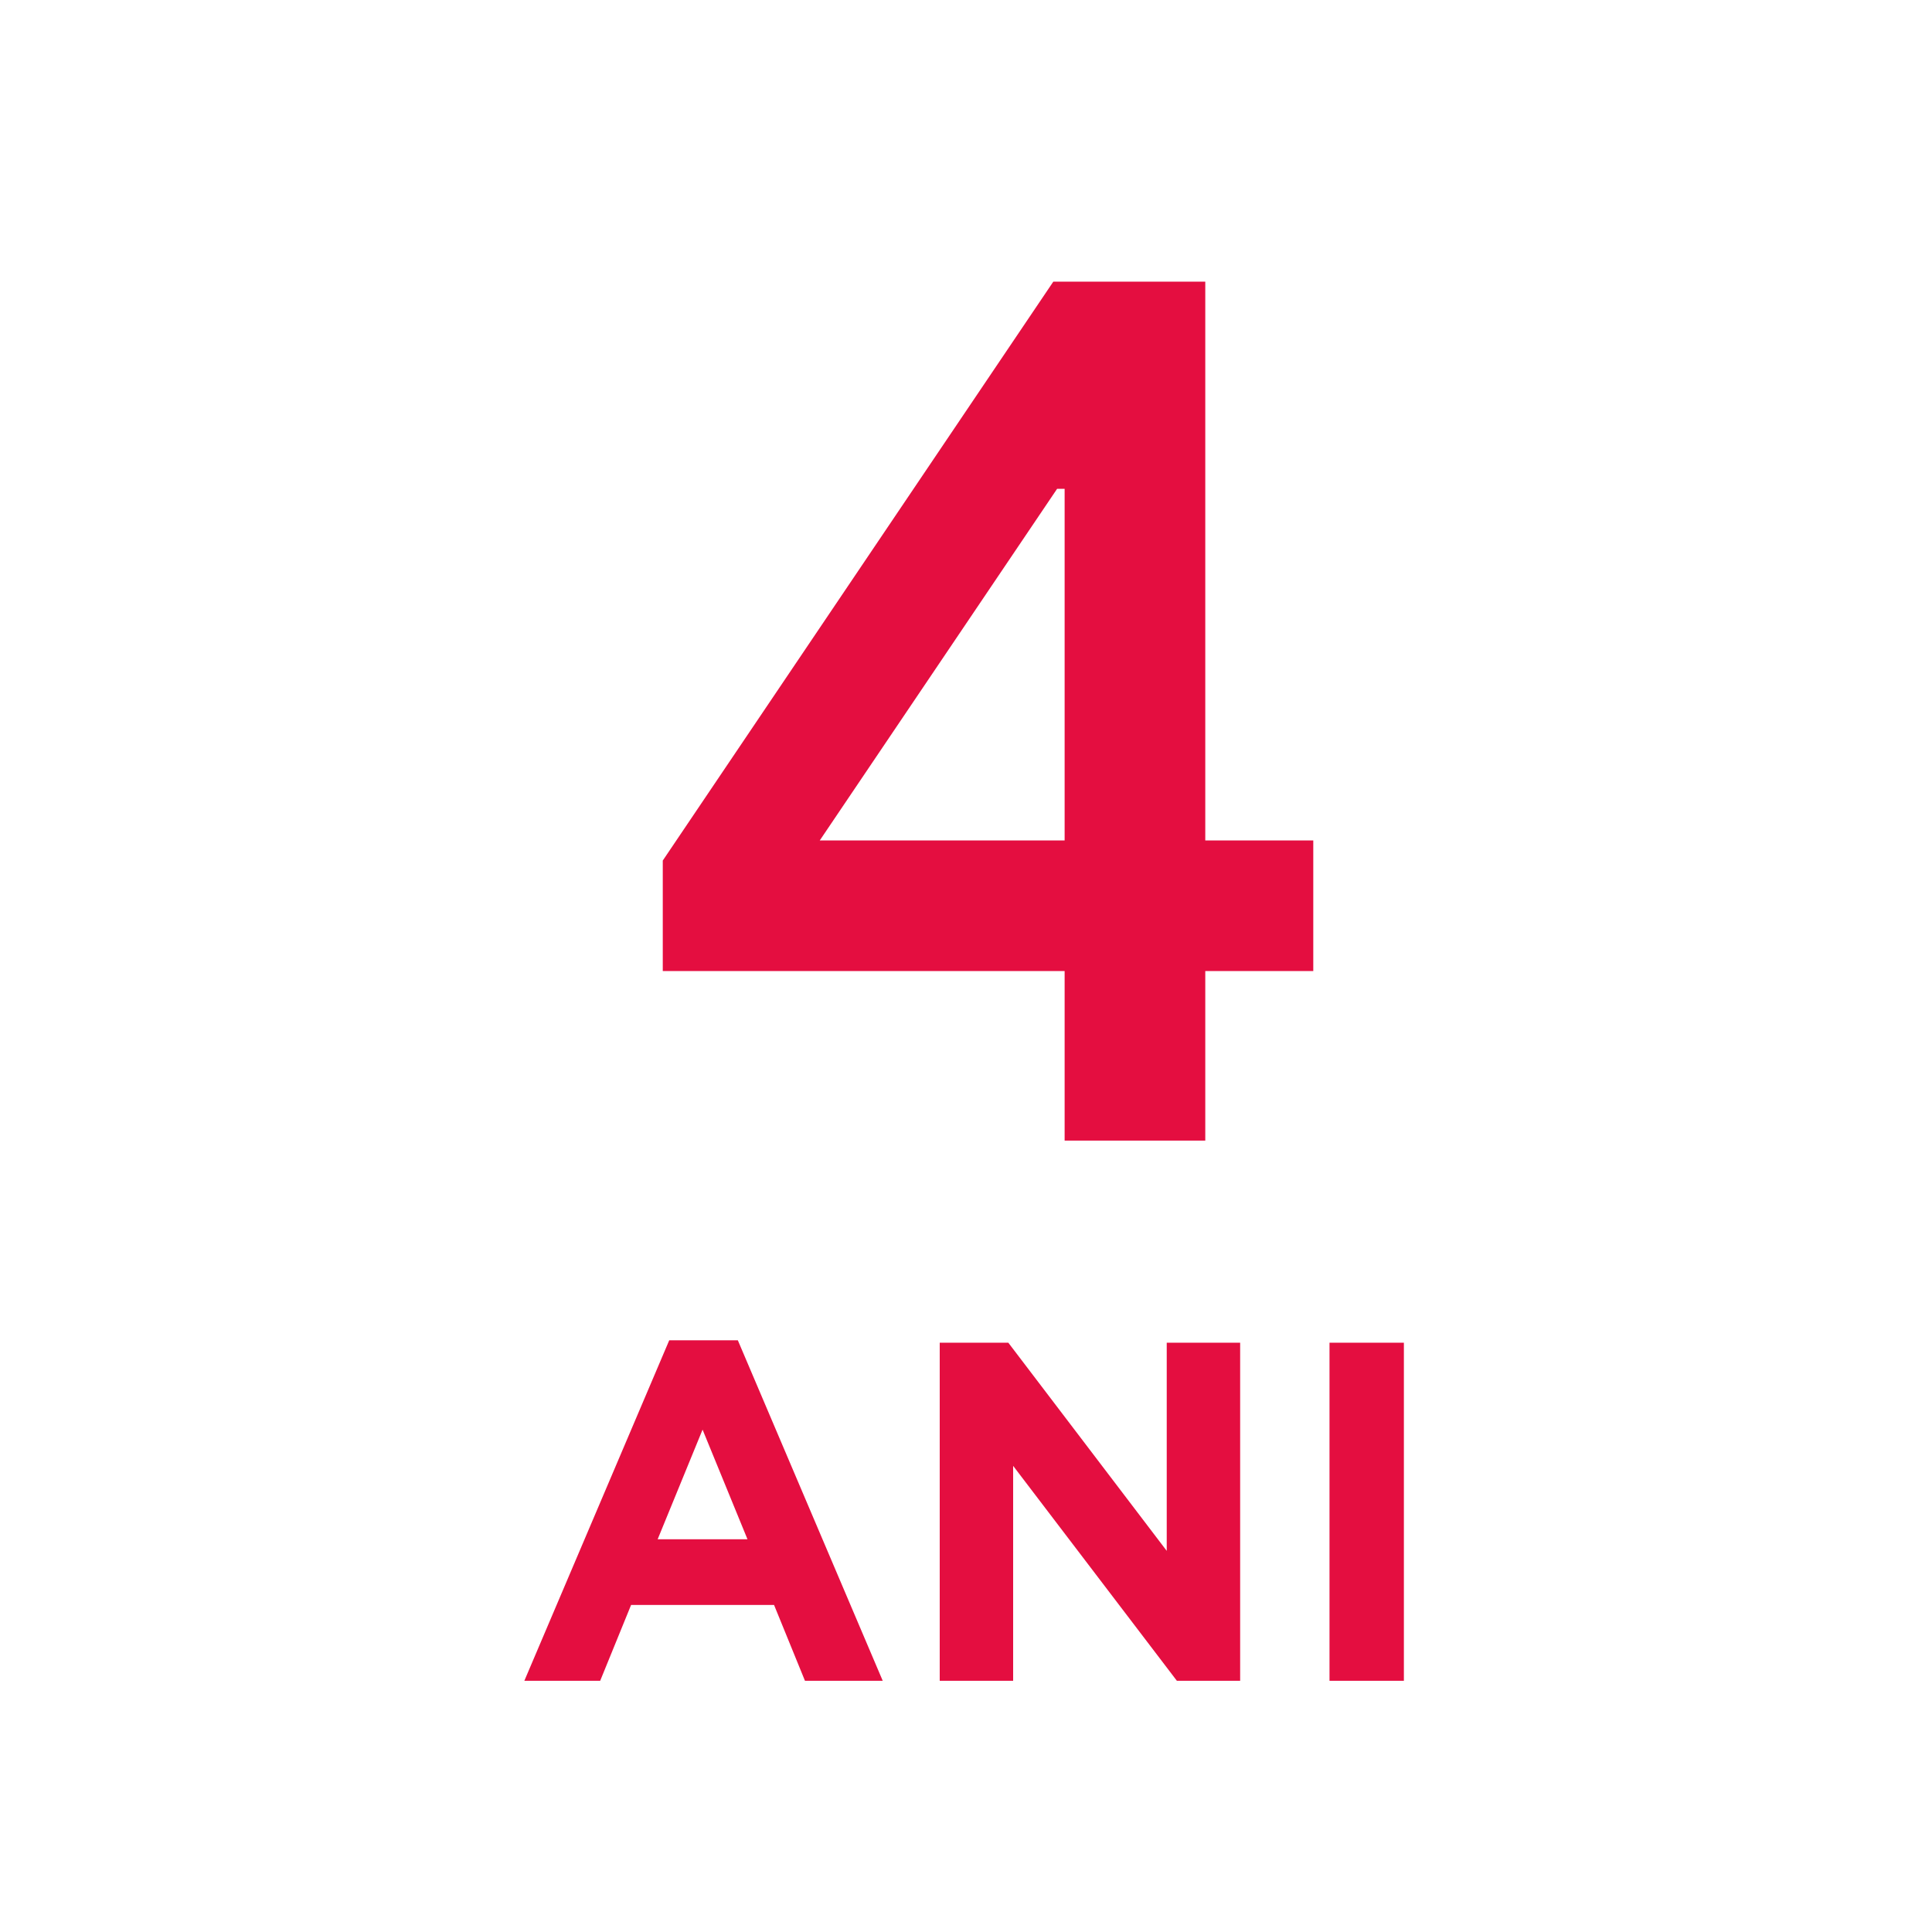
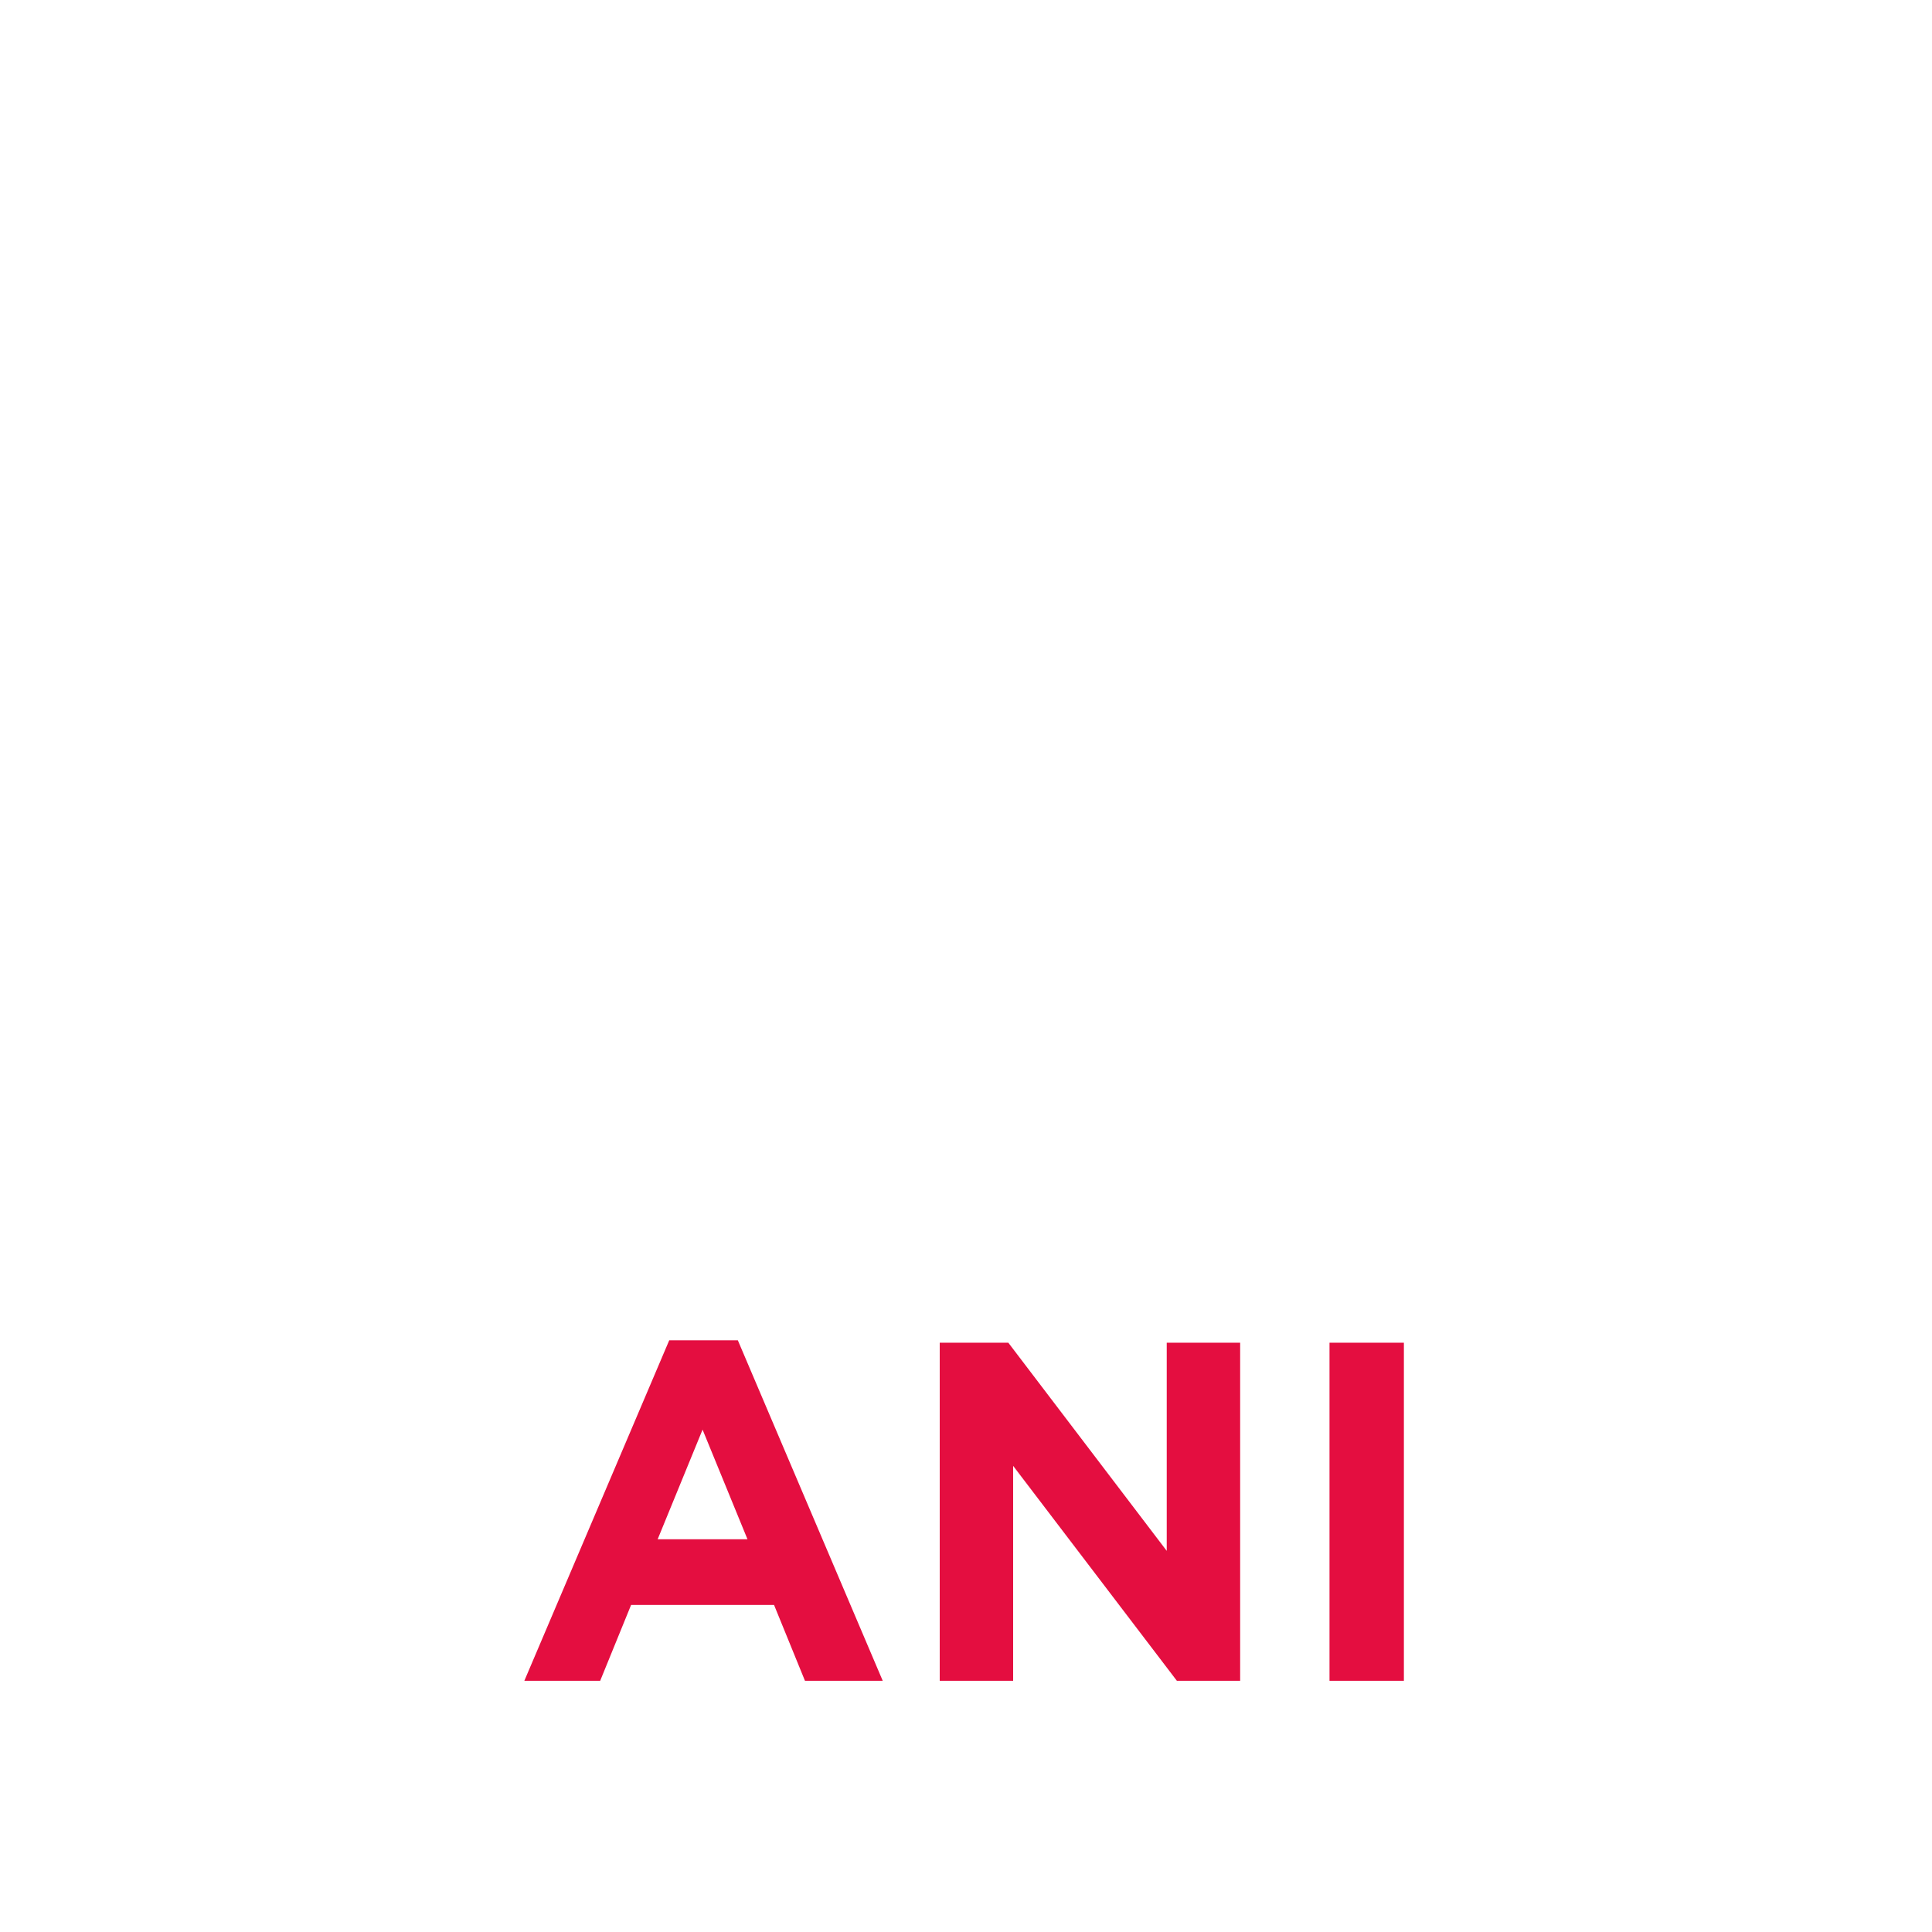
<svg xmlns="http://www.w3.org/2000/svg" width="40" height="40" viewBox="0 0 40 40">
  <defs>
    <style>
      .cls-1 {
        isolation: isolate;
      }

      .cls-2 {
        fill: #E40E40;
        fill-rule: evenodd;
      }
    </style>
  </defs>
  <title>4-ani-canyon</title>
  <g id="ANI" class="cls-1">
    <g id="ANI-2" data-name="ANI">
      <path class="cls-2" d="M13.856,27.749l-3,7.05h1.57l.64-1.57h2.96l.64,1.57h1.61l-3-7.05Zm-.24,4.12.93-2.27.93,2.27Zm10.54.24-3.28-4.31h-1.42v7h1.52v-4.45l3.39,4.45h1.31v-7h-1.52Zm3.37-4.31v7h1.54v-7Z" />
    </g>
  </g>
  <g id="_4" data-name="4" class="cls-1">
    <g id="_4-2" data-name="4">
-       <path class="cls-2" d="M24.954,17.401v-11.57h-3.146l-8.086,11.986v2.288h8.32v3.51h2.912v-3.51h2.236v-2.704Zm-2.912,0h-5.07l4.914-7.28h.156Z" />
-     </g>
+       </g>
  </g>
</svg>